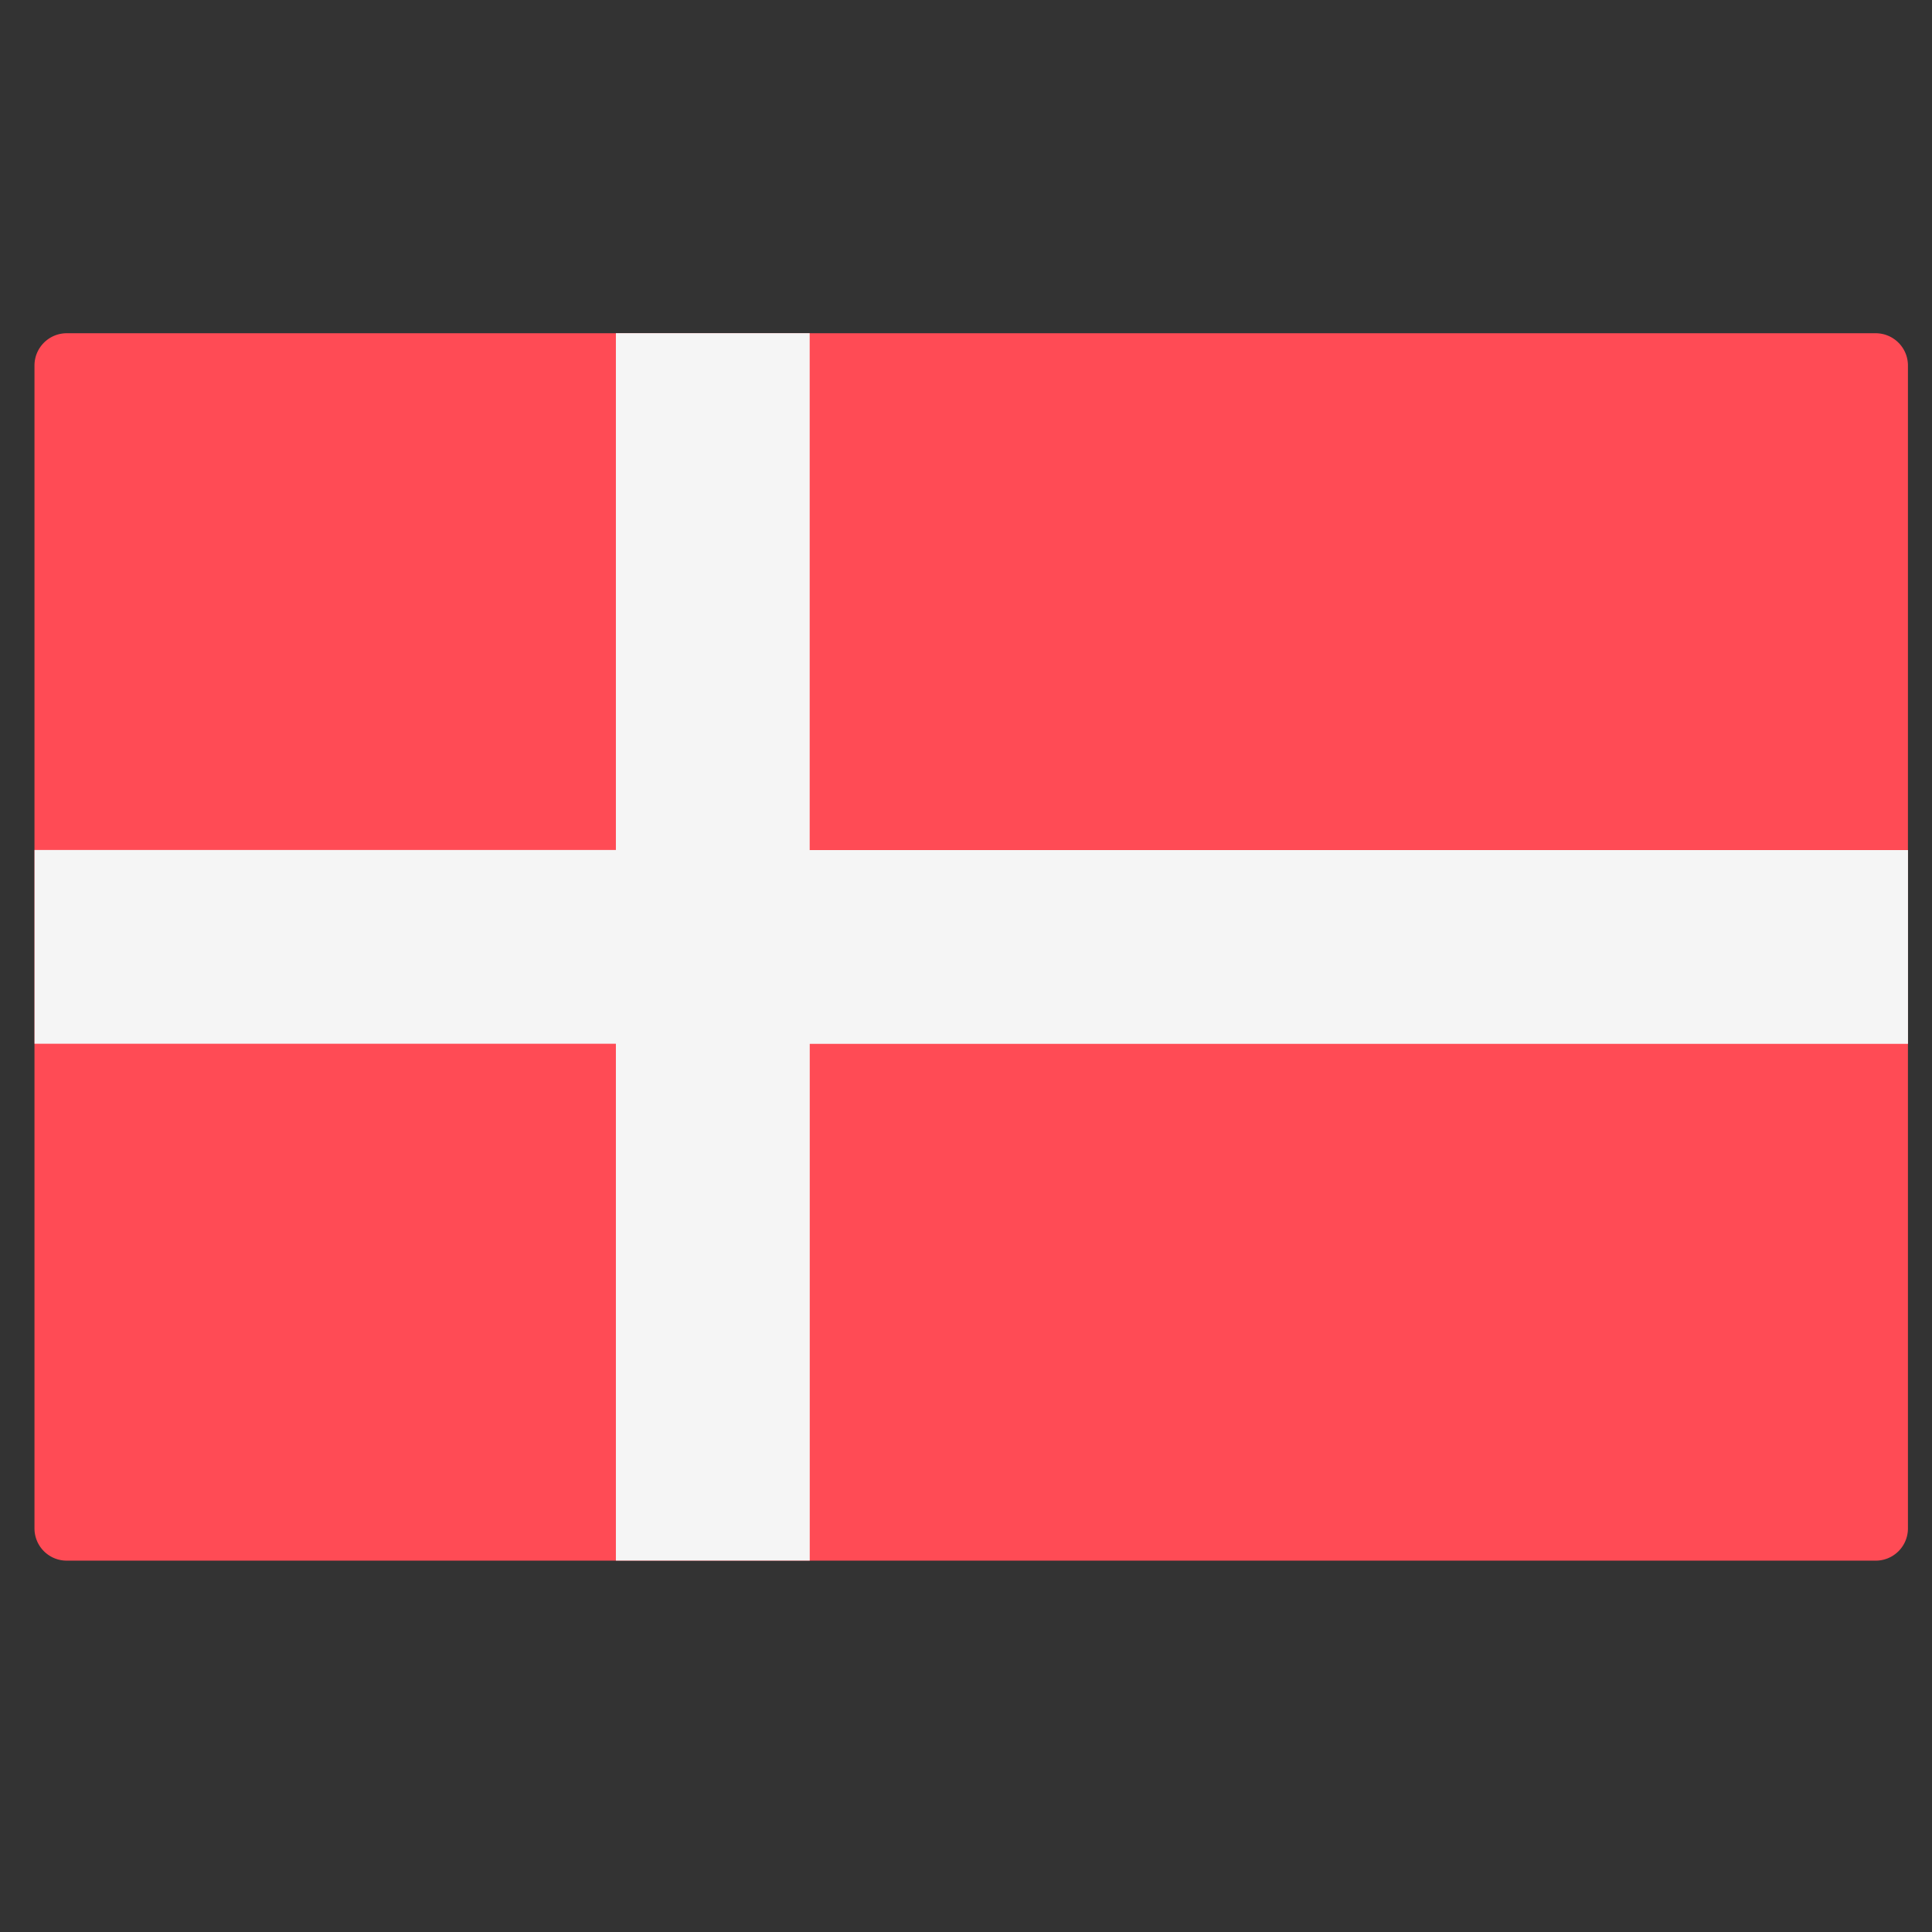
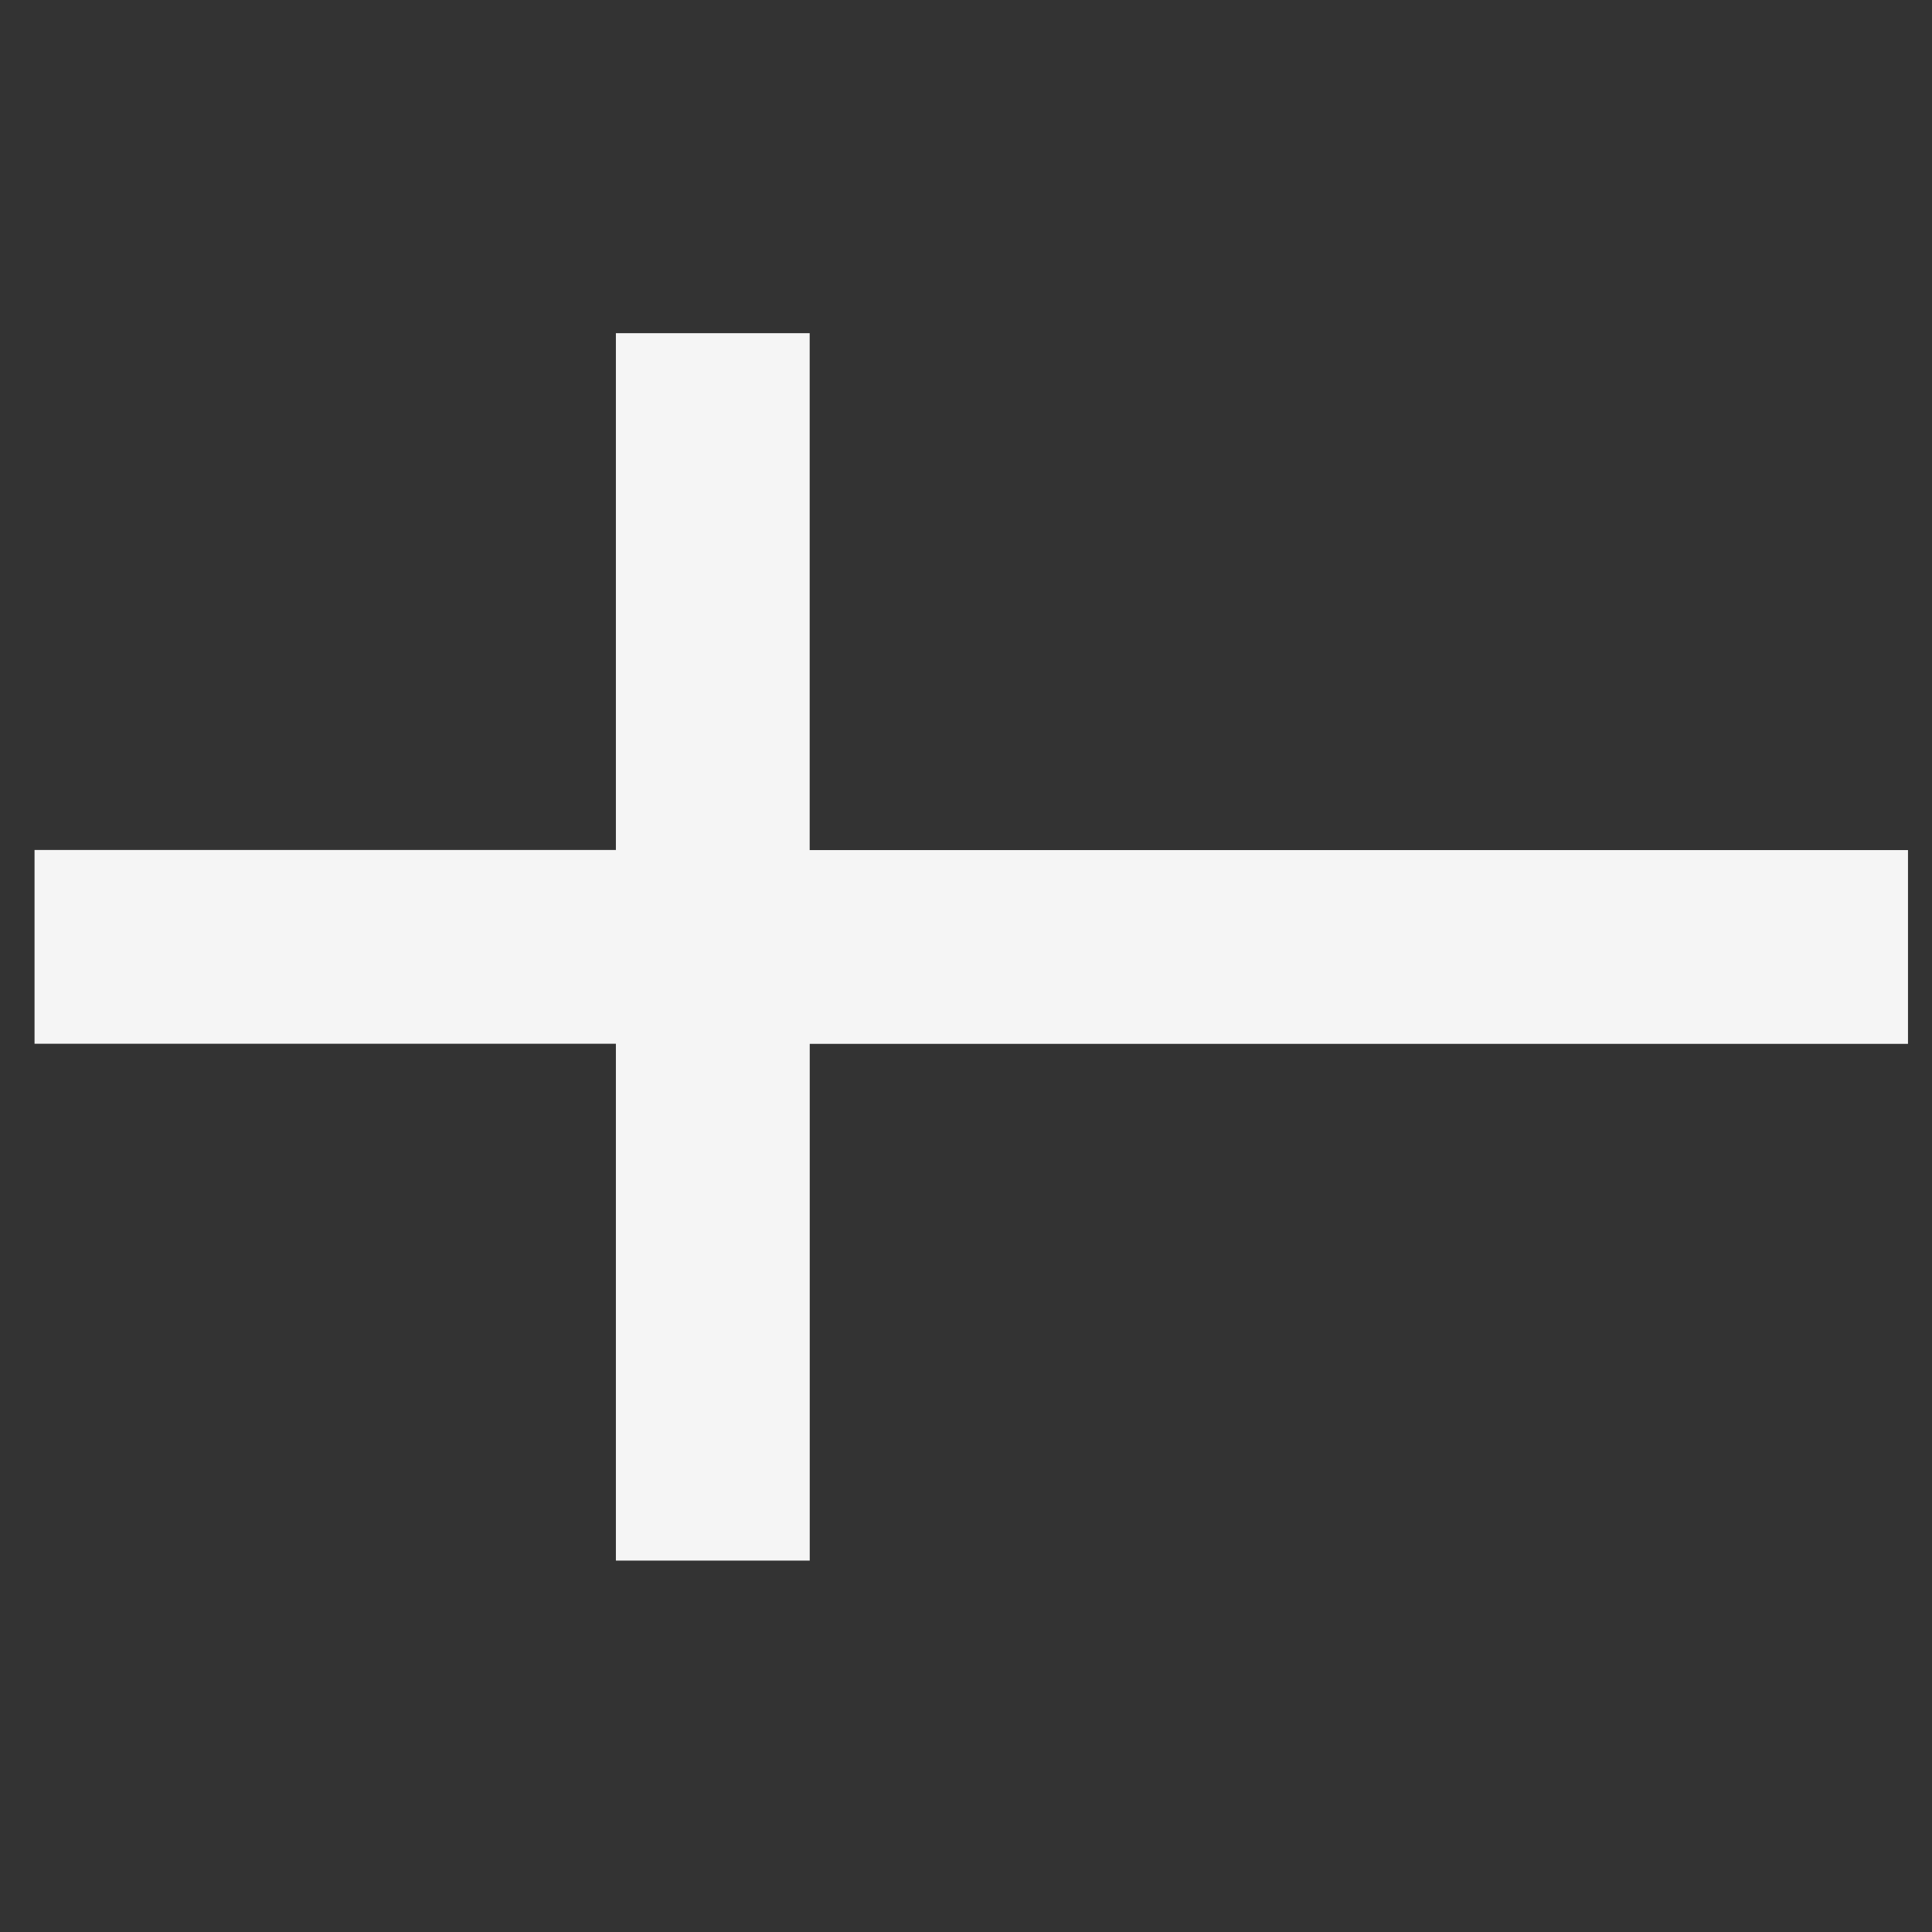
<svg xmlns="http://www.w3.org/2000/svg" fill="none" viewBox="0 0 33 33" class="s-w-[1.5rem]" aria-hidden="true" role="img" data-testid="icon" width="33" height="33">
  <rect x="0" y="0" width="33" height="33" fill="#333333" stroke="none" />
  <g clip-path="url(#clip0_128_3231)" fill="none">
-     <path fill="#FF4B55" d="M32.038 26.657H1.14a.55.55 0 0 1-.551-.552V6.243c0-.304.247-.551.551-.551h30.897c.305 0 .552.247.552.551v19.862a.55.55 0 0 1-.552.552" />
    <path fill="#F5F5F5" d="M32.59 14.52H13.83V5.691h-3.31v8.827H.59v3.31h9.93v8.828h3.311V17.83H32.59z" />
  </g>
  <defs>
    <clipPath id="clip0_128_3231">
      <path fill="#fff" d="M.59.175h32v32h-32z" />
    </clipPath>
  </defs>
</svg>